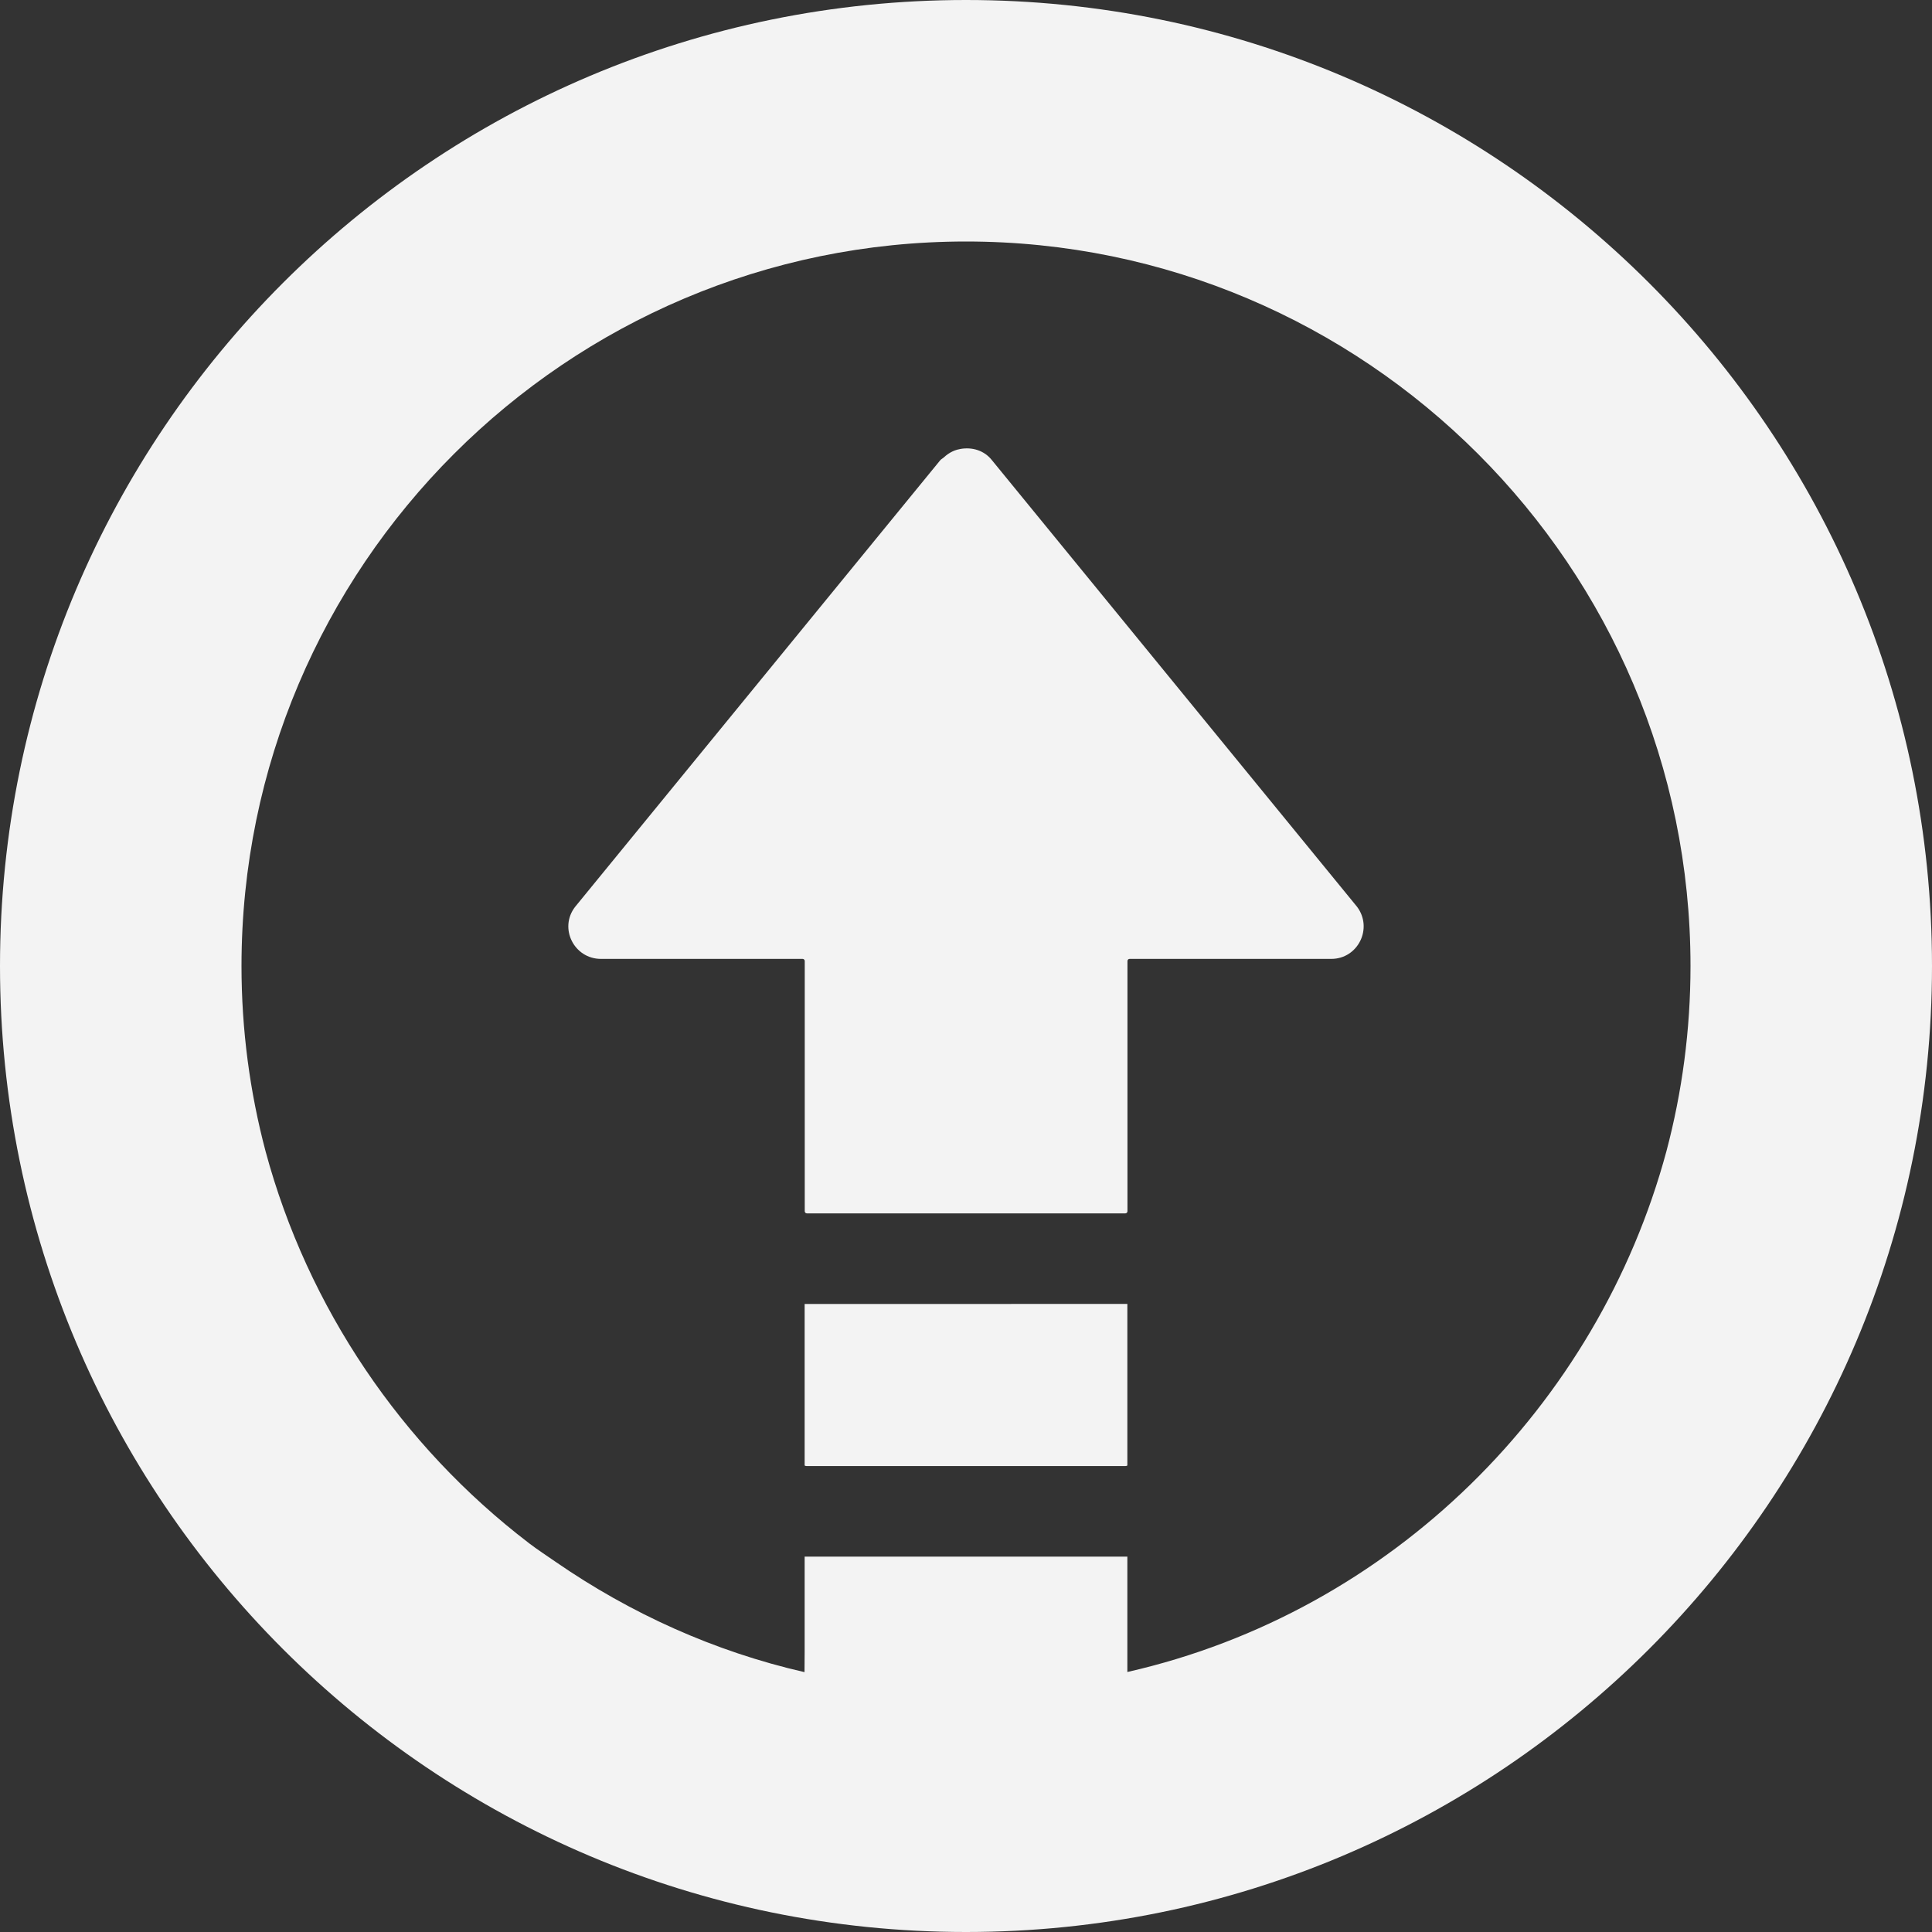
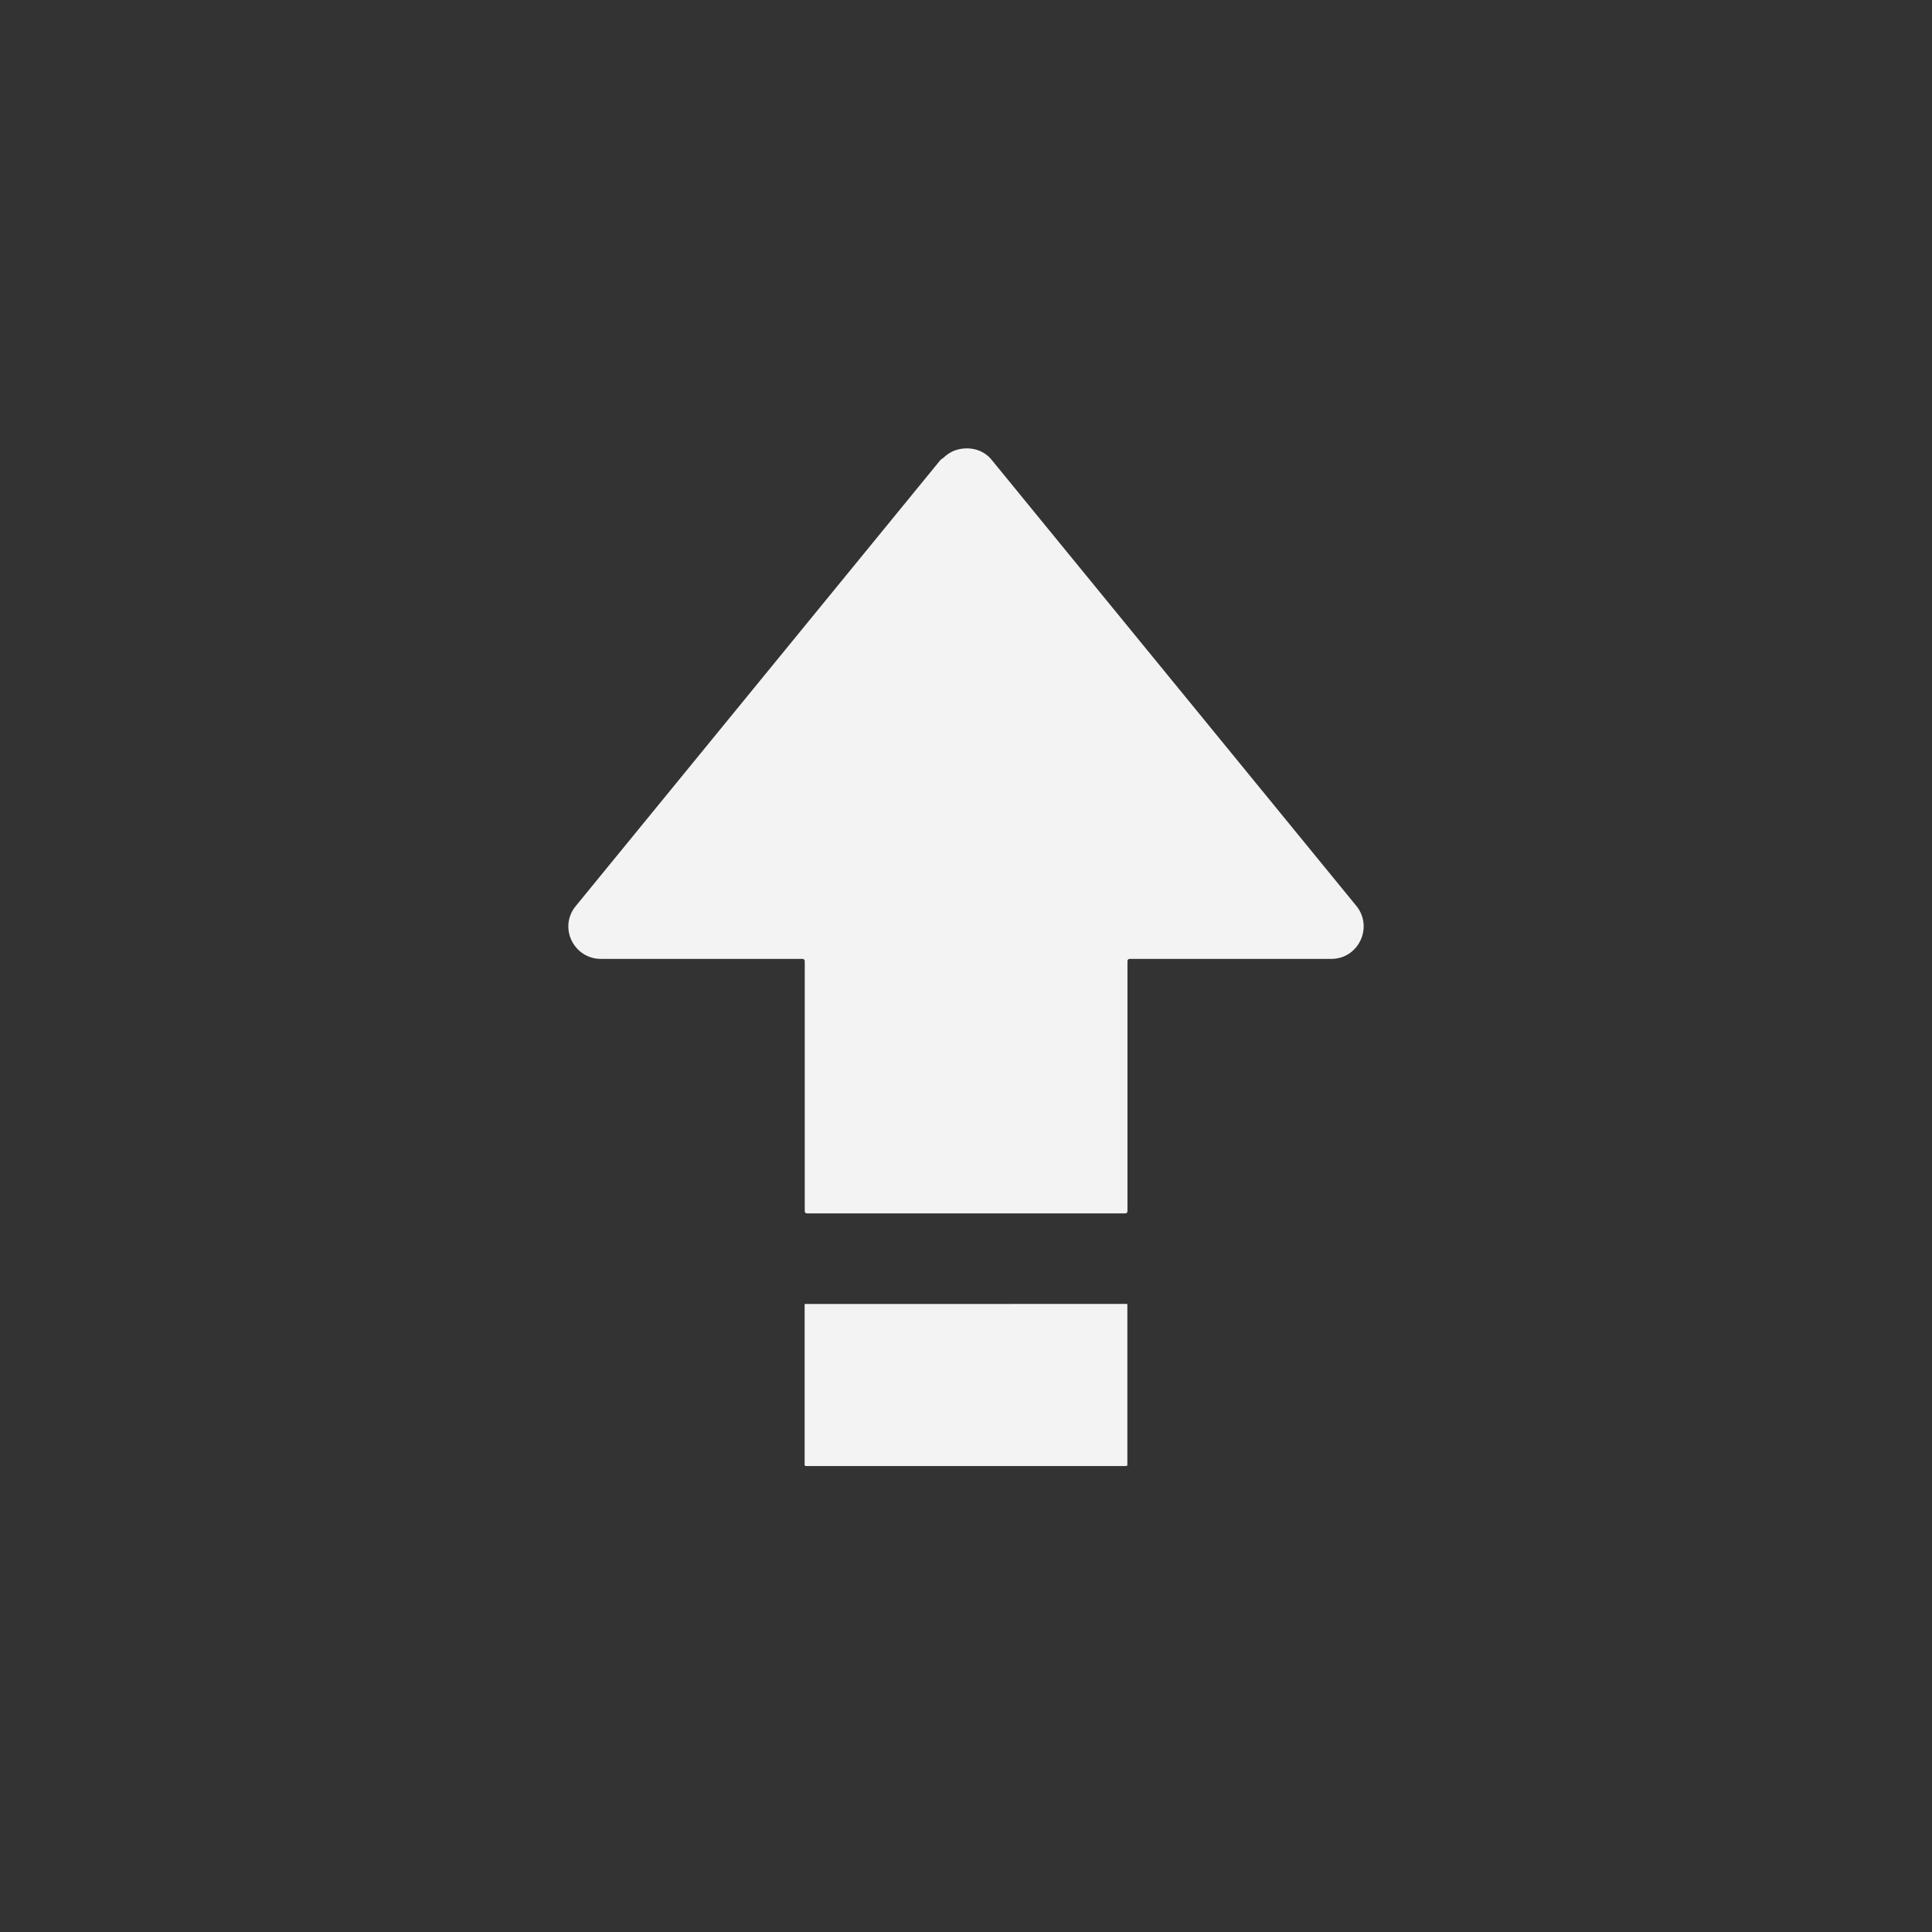
<svg xmlns="http://www.w3.org/2000/svg" version="1.1" id="_x31_0" x="0px" y="0px" viewBox="0 0 512 512" style="width: 16px; height: 16px; opacity: 1;" xml:space="preserve">
  <rect x="0" y="0" width="512" height="512" fill="#333333" stroke="none" />
  <style type="text/css">
	.st0{fill:#374149;}
</style>
  <g>
-     <path class="st0" d="M256,0C114.614,0,0,114.617,0,256c0,141.386,114.614,256,256,256c141.383,0,256-114.614,256-256   C512,114.617,397.383,0,256,0z M298.762,443.098v-30.578h-85.523v25.317l-0.035,5.297c-23.988-5.484-46.187-15.602-65.844-29.152   c-2.386-1.661-4.836-3.238-7.144-5c-0.024-0.02-0.051-0.043-0.078-0.066c-33.754-25.805-58.594-62.418-69.754-103.794   C66.226,289.438,64,272.977,64,256c0-105.867,86.129-192,192-192c105.867,0,192,86.133,192,192c0,16.965-2.226,33.414-6.379,49.09   C423.457,372.453,368.969,427.156,298.762,443.098z" style="fill: rgb(243, 243, 243);" />
    <path class="st0" d="M262.93,122.027c-2.074-2.691-5.305-3.578-8.34-3.062c-0.328,0.054-0.648,0.125-0.965,0.215   c-0.863,0.25-1.637,0.629-2.402,1.148c-0.374,0.258-0.726,0.543-1.062,0.859c-0.328,0.313-0.746,0.469-1.035,0.84l-96.71,118.29   c-4.387,5.675-0.258,13.8,6.836,13.8h53.449c0.313,0,0.566,0.254,0.566,0.566v66.309c0,0.313,0.254,0.566,0.566,0.566h84.39   c0.313,0,0.566-0.254,0.566-0.566v-66.309c0-0.312,0.254-0.566,0.566-0.566h53.45c7.094,0,11.094-8.125,6.836-13.804   L262.93,122.027z" style="fill: rgb(243, 243, 243);" />
    <path class="st0" d="M213.238,388.324c0,0.106,0.254,0.195,0.566,0.195h84.39c0.313,0,0.566-0.09,0.566-0.195v-42.766   l-85.523,0.004V388.324z" style="fill: rgb(243, 243, 243);" />
  </g>
</svg>